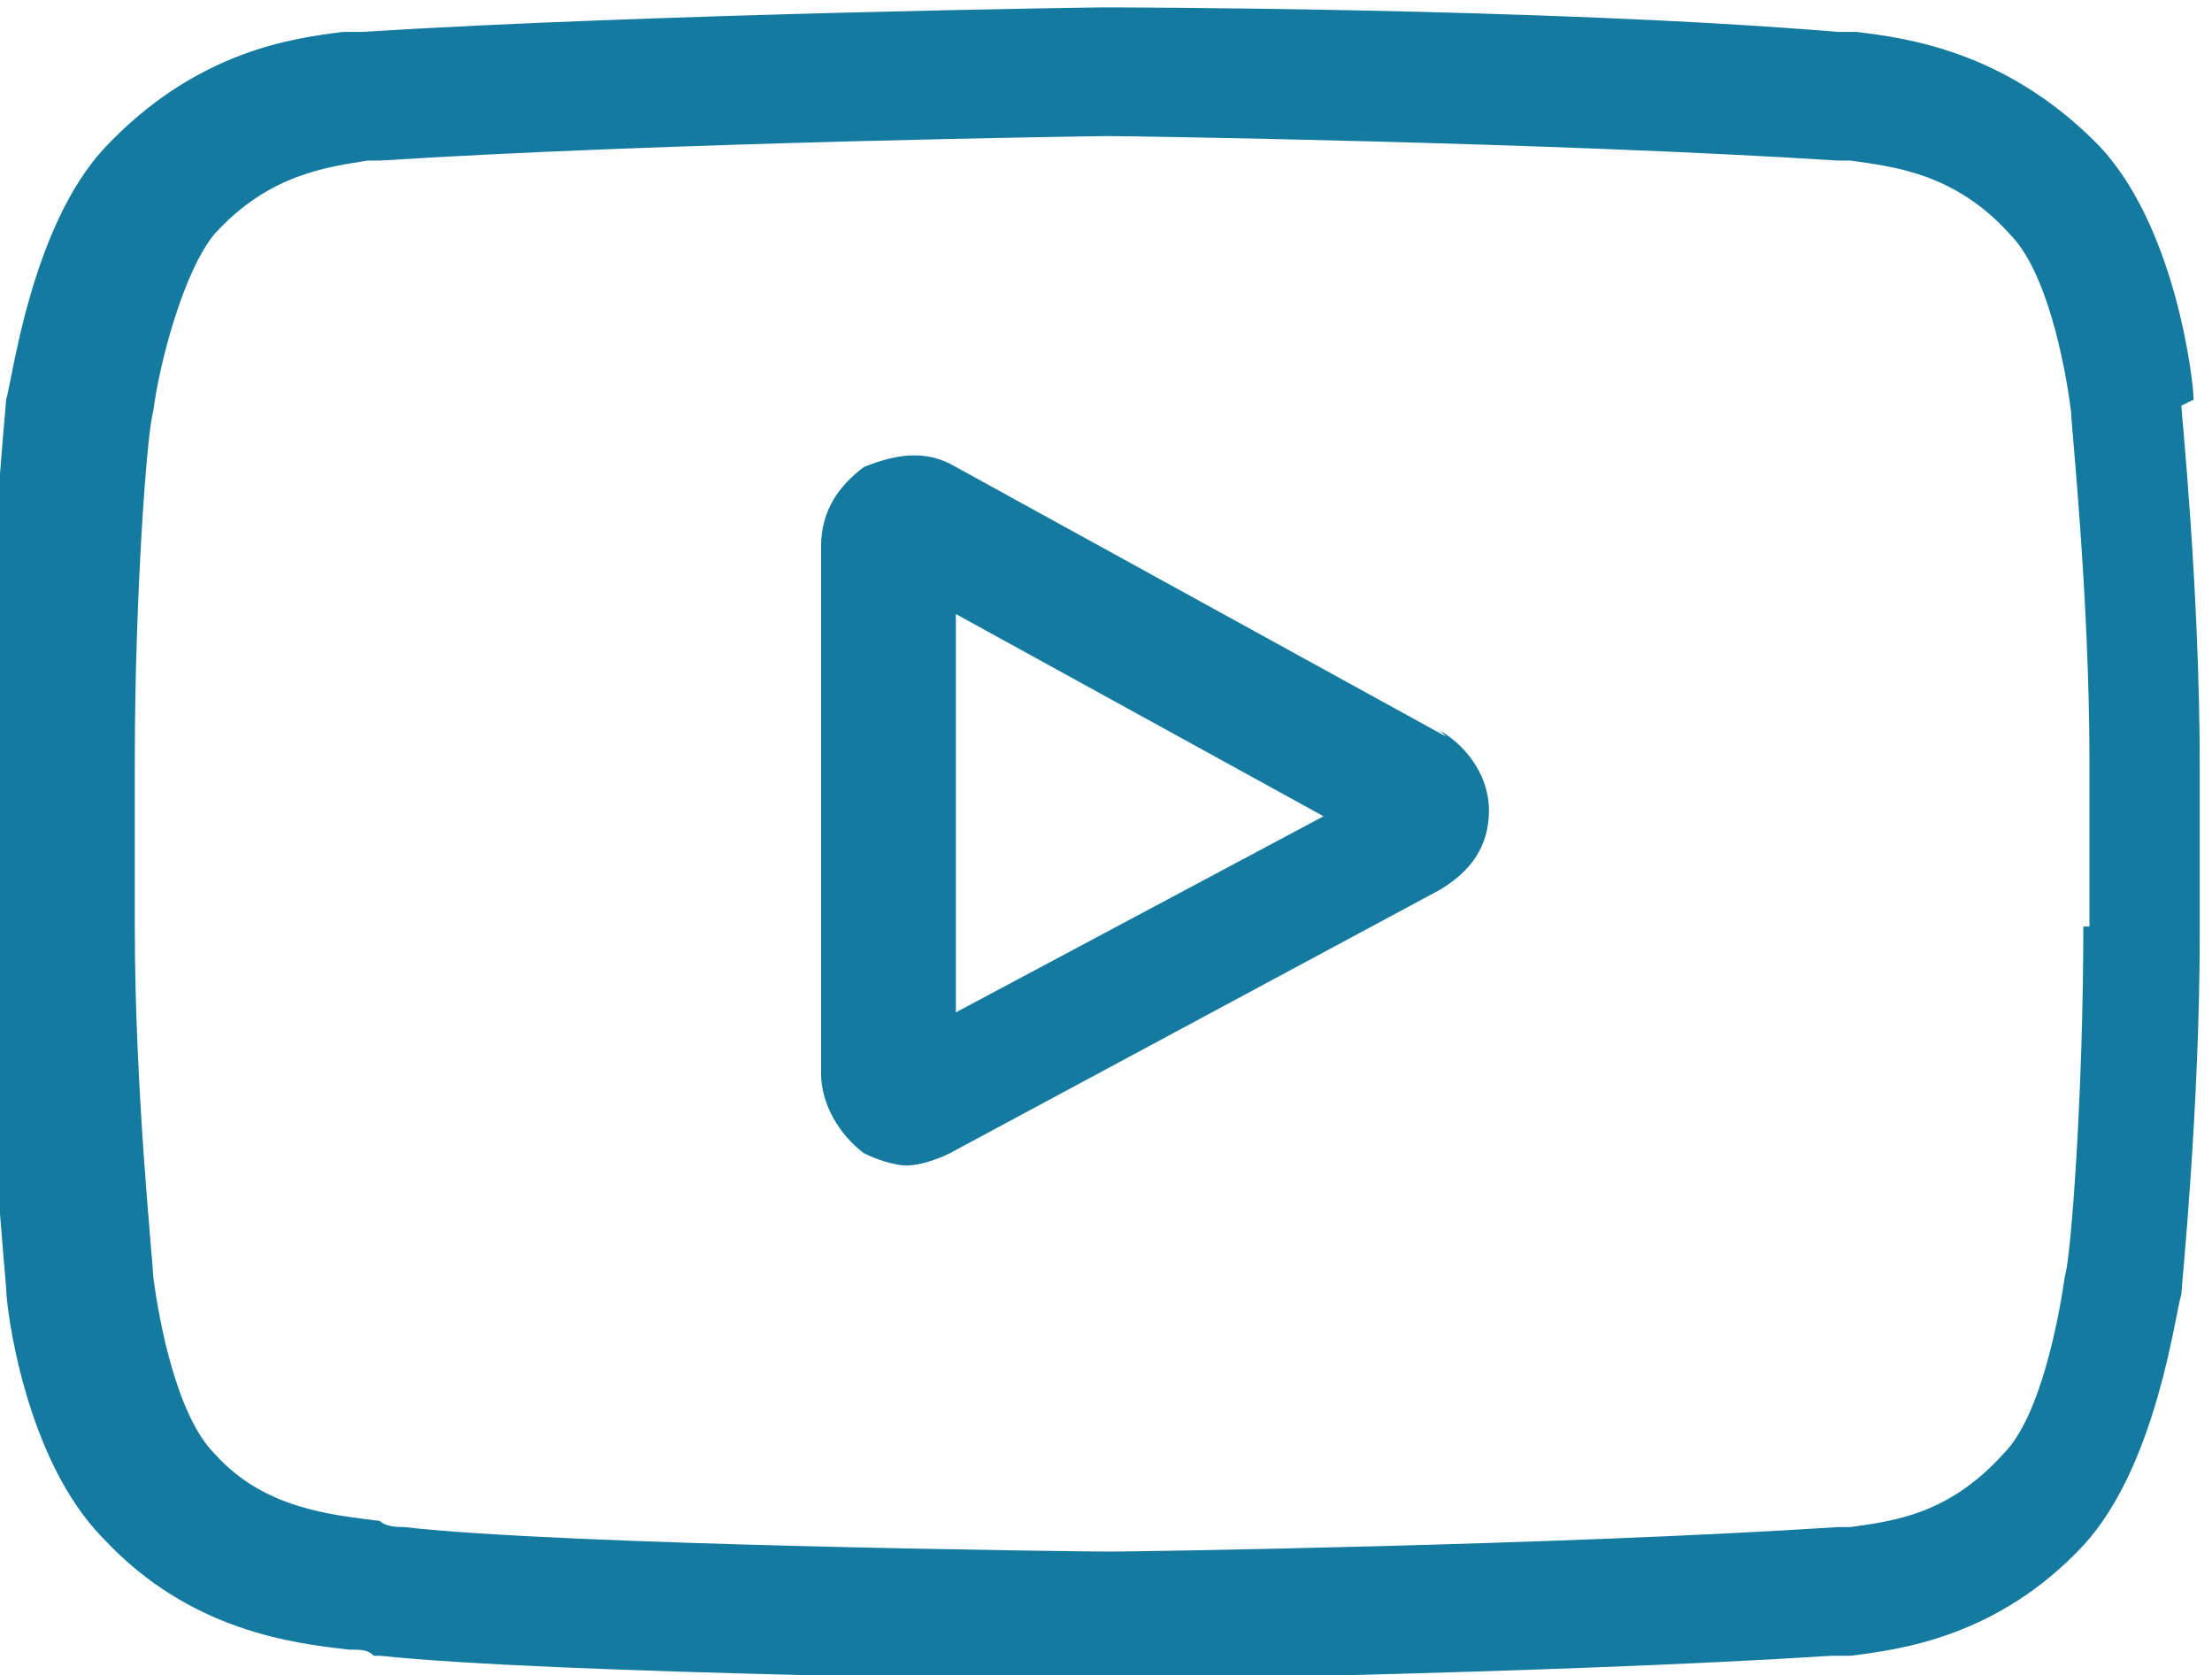
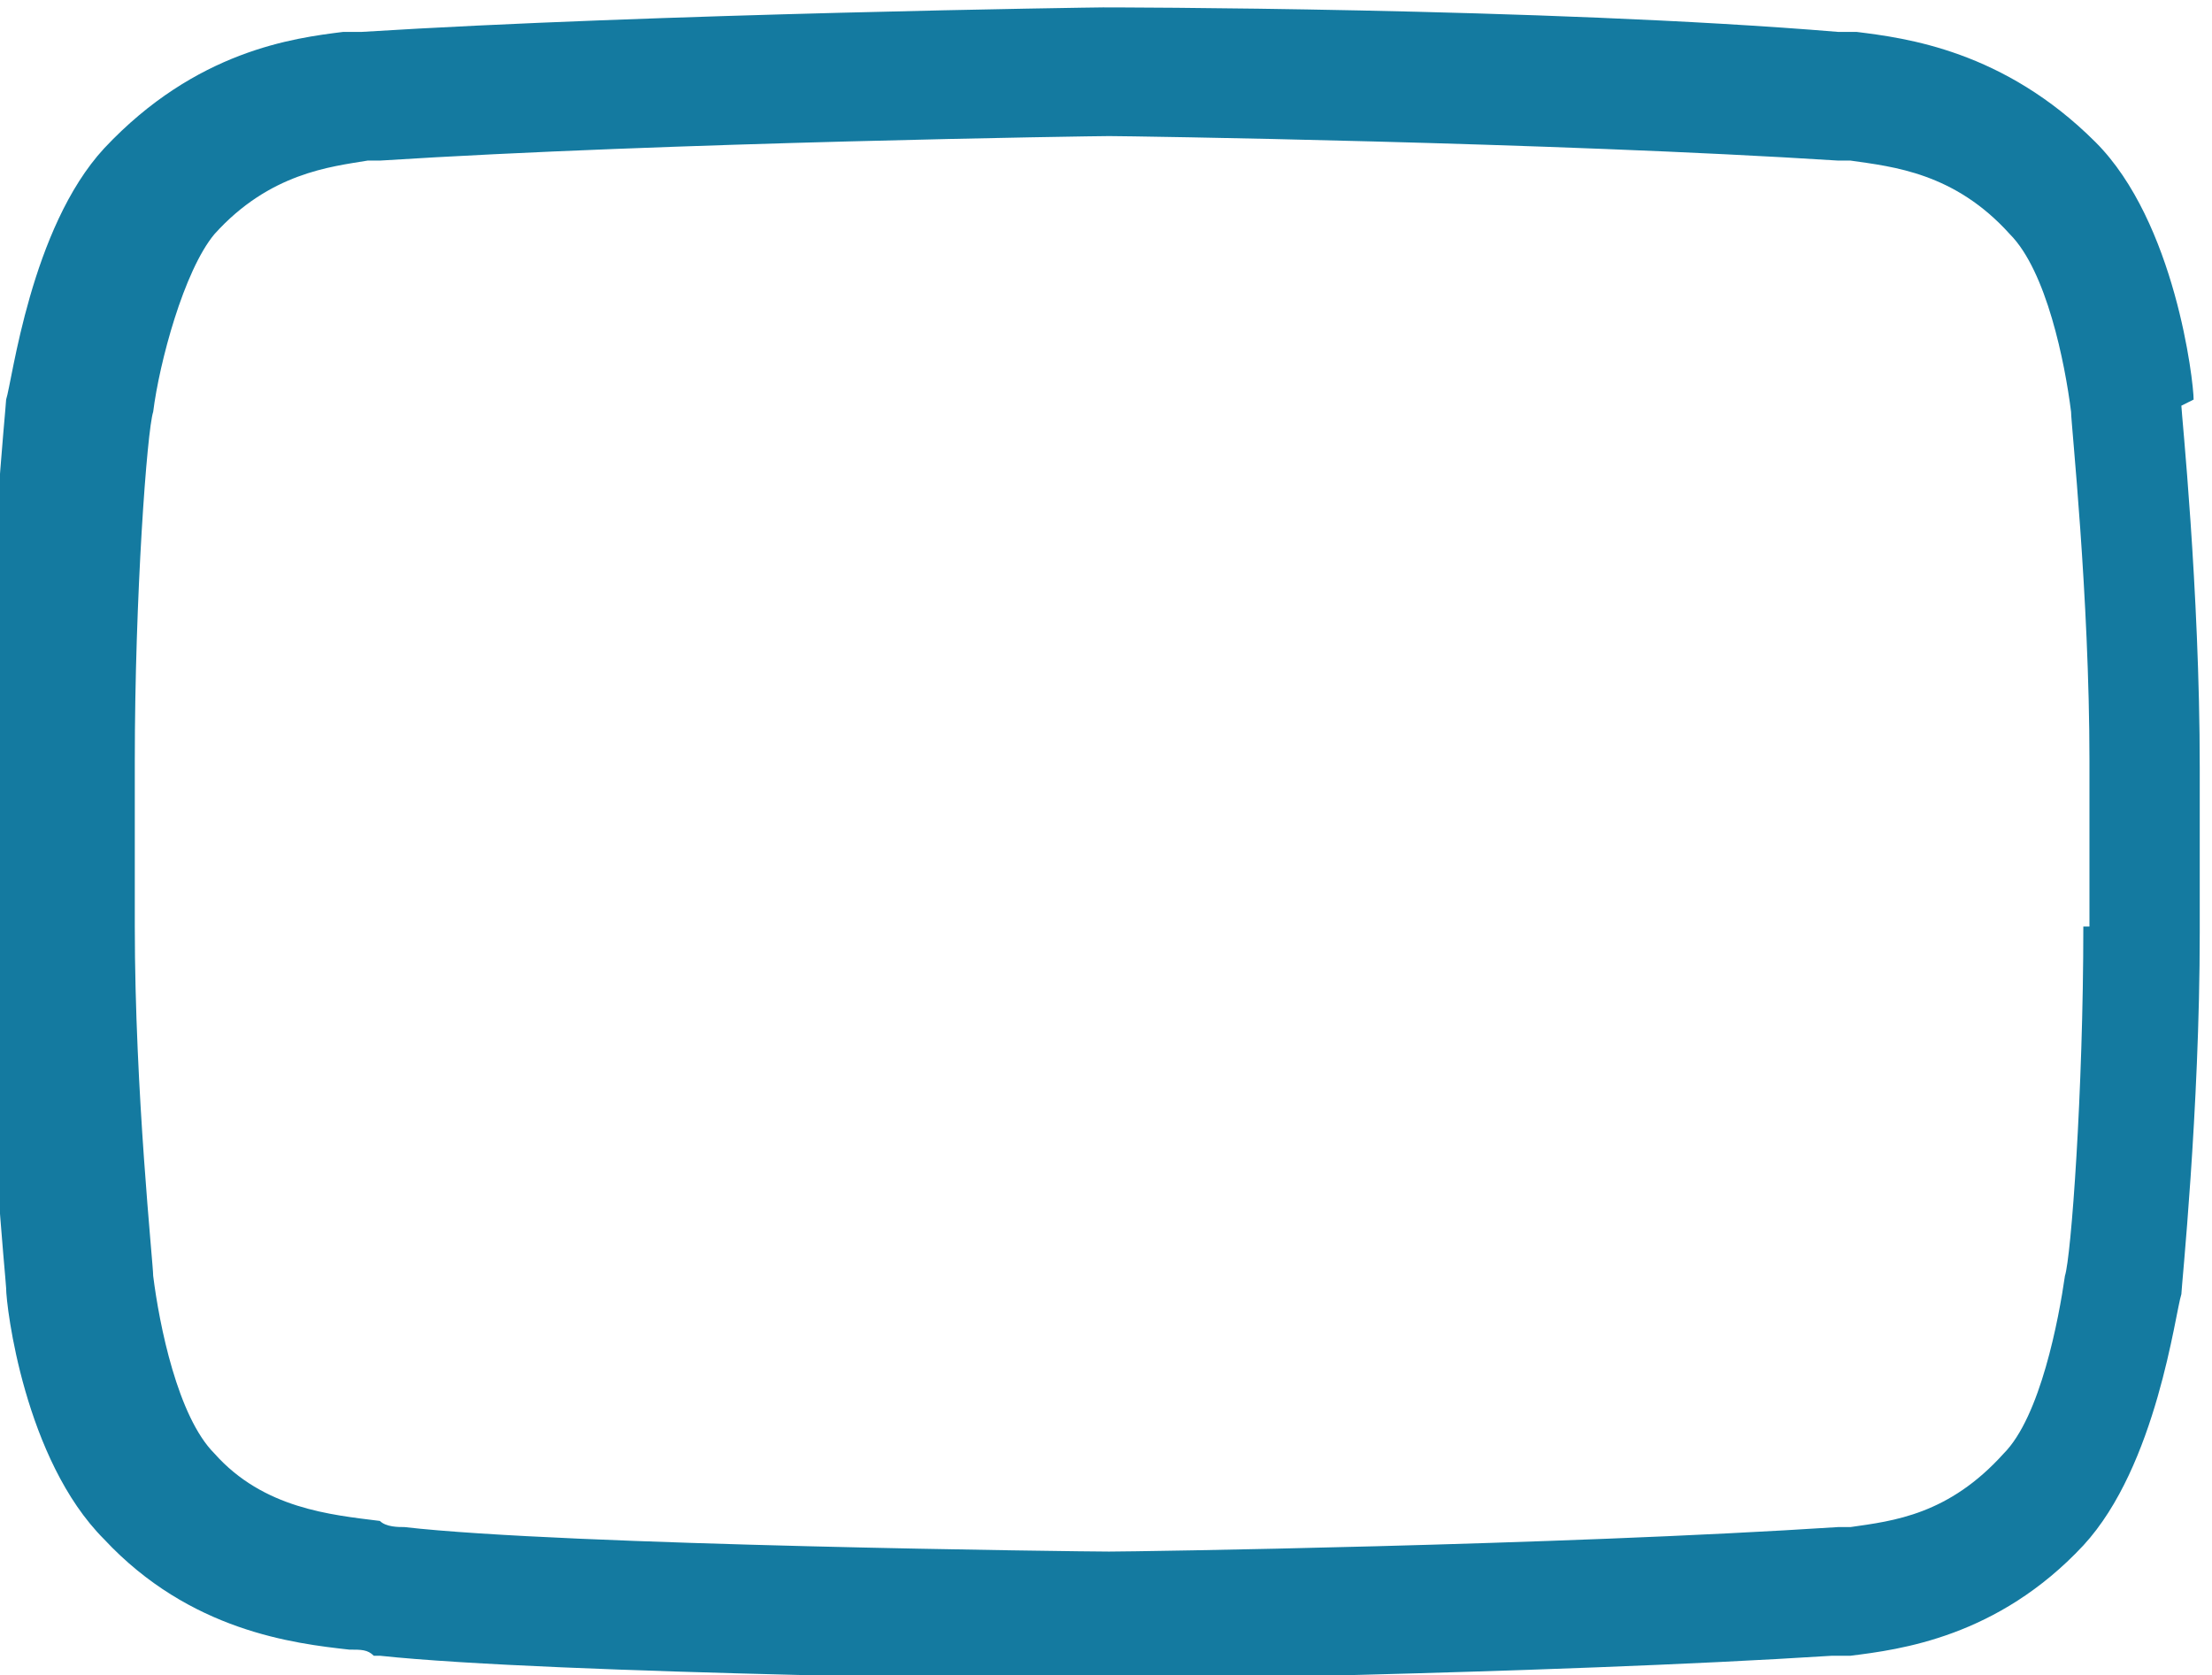
<svg xmlns="http://www.w3.org/2000/svg" xml:space="preserve" width="17.546mm" height="13.289mm" version="1.0" style="shape-rendering:geometricPrecision; text-rendering:geometricPrecision; image-rendering:optimizeQuality; fill-rule:evenodd; clip-rule:evenodd" viewBox="0 0 0.361 0.273">
  <defs>
    <style type="text/css">
   
    .fil0 {fill:#147AA0;fill-rule:nonzero}
   
  </style>
  </defs>
  <g id="Camada_x0020_1">
    <g id="_2309827945760">
-       <path class="fil0" d="M0.236 0.12l-0.08 -0.044c-0.005,-0.003 -0.01,-0.002 -0.015,0 -0.004,0.003 -0.007,0.007 -0.007,0.013l0 0.086c0,0.005 0.003,0.01 0.007,0.013 0.002,0.001 0.005,0.002 0.007,0.002 0.002,0 0.005,-0.001 0.007,-0.002l0.08 -0.043c0.005,-0.003 0.008,-0.007 0.008,-0.013 0,-0.005 -0.003,-0.01 -0.008,-0.013l0 0zm-0.08 0.045l0 -0.065 0.06 0.033 -0.06 0.032zm0 0z" />
      <path class="fil0" d="M0.358 0.065l-0 -0c-0,-0.003 -0.003,-0.029 -0.016,-0.042 -0.015,-0.015 -0.031,-0.017 -0.039,-0.018 -0.001,-0 -0.001,-0 -0.002,-0l-0.001 -0c-0.048,-0.004 -0.12,-0.004 -0.12,-0.004l-0 -0 -0 0c-0.001,0 -0.073,0.001 -0.121,0.004l-0.001 0c-0.001,0 -0.001,0 -0.002,0 -0.008,0.001 -0.024,0.003 -0.039,0.019 -0.012,0.013 -0.015,0.038 -0.016,0.041l-0 0c-0,0.001 -0.003,0.03 -0.003,0.059l0 0.027c0,0.029 0.003,0.058 0.003,0.059l0 0c0,0.003 0.003,0.028 0.016,0.041 0.014,0.015 0.031,0.017 0.04,0.018 0.002,0 0.003,0 0.004,0.001l0.001 0c0.028,0.003 0.114,0.004 0.117,0.004l0 0 0 -0c0.001,-0 0.073,-0.001 0.12,-0.004l0.001 -0c0.001,-0 0.001,-0 0.002,-0 0.008,-0.001 0.024,-0.003 0.038,-0.018 0.012,-0.013 0.015,-0.038 0.016,-0.041l0 -0c0,-0.001 0.003,-0.03 0.003,-0.059l0 -0.027c-0,-0.029 -0.003,-0.058 -0.003,-0.059l0 0zm-0.018 0.086c0,0.027 -0.002,0.054 -0.003,0.057 -0.001,0.007 -0.004,0.023 -0.01,0.029 -0.009,0.01 -0.018,0.011 -0.025,0.012 -0.001,0 -0.002,0 -0.002,0 -0.046,0.003 -0.115,0.004 -0.119,0.004 -0.004,-0 -0.089,-0.001 -0.115,-0.004 -0.001,-0 -0.003,-0 -0.004,-0.001 -0.008,-0.001 -0.019,-0.002 -0.027,-0.011l-0 -0c-0.006,-0.006 -0.009,-0.021 -0.01,-0.029 -0,-0.002 -0.003,-0.03 -0.003,-0.057l0 -0.027c0,-0.027 0.002,-0.054 0.003,-0.057 0.001,-0.008 0.005,-0.023 0.01,-0.029 0.009,-0.01 0.019,-0.011 0.025,-0.012 0.001,-0 0.001,-0 0.002,-0 0.047,-0.003 0.117,-0.004 0.119,-0.004 0.003,0 0.072,0.001 0.119,0.004 0.001,0 0.001,0 0.002,0 0.007,0.001 0.017,0.002 0.026,0.012l0 0c0.006,0.006 0.009,0.021 0.01,0.029 0,0.002 0.003,0.03 0.003,0.057l-0 0.027zm0 0z" />
    </g>
  </g>
</svg>